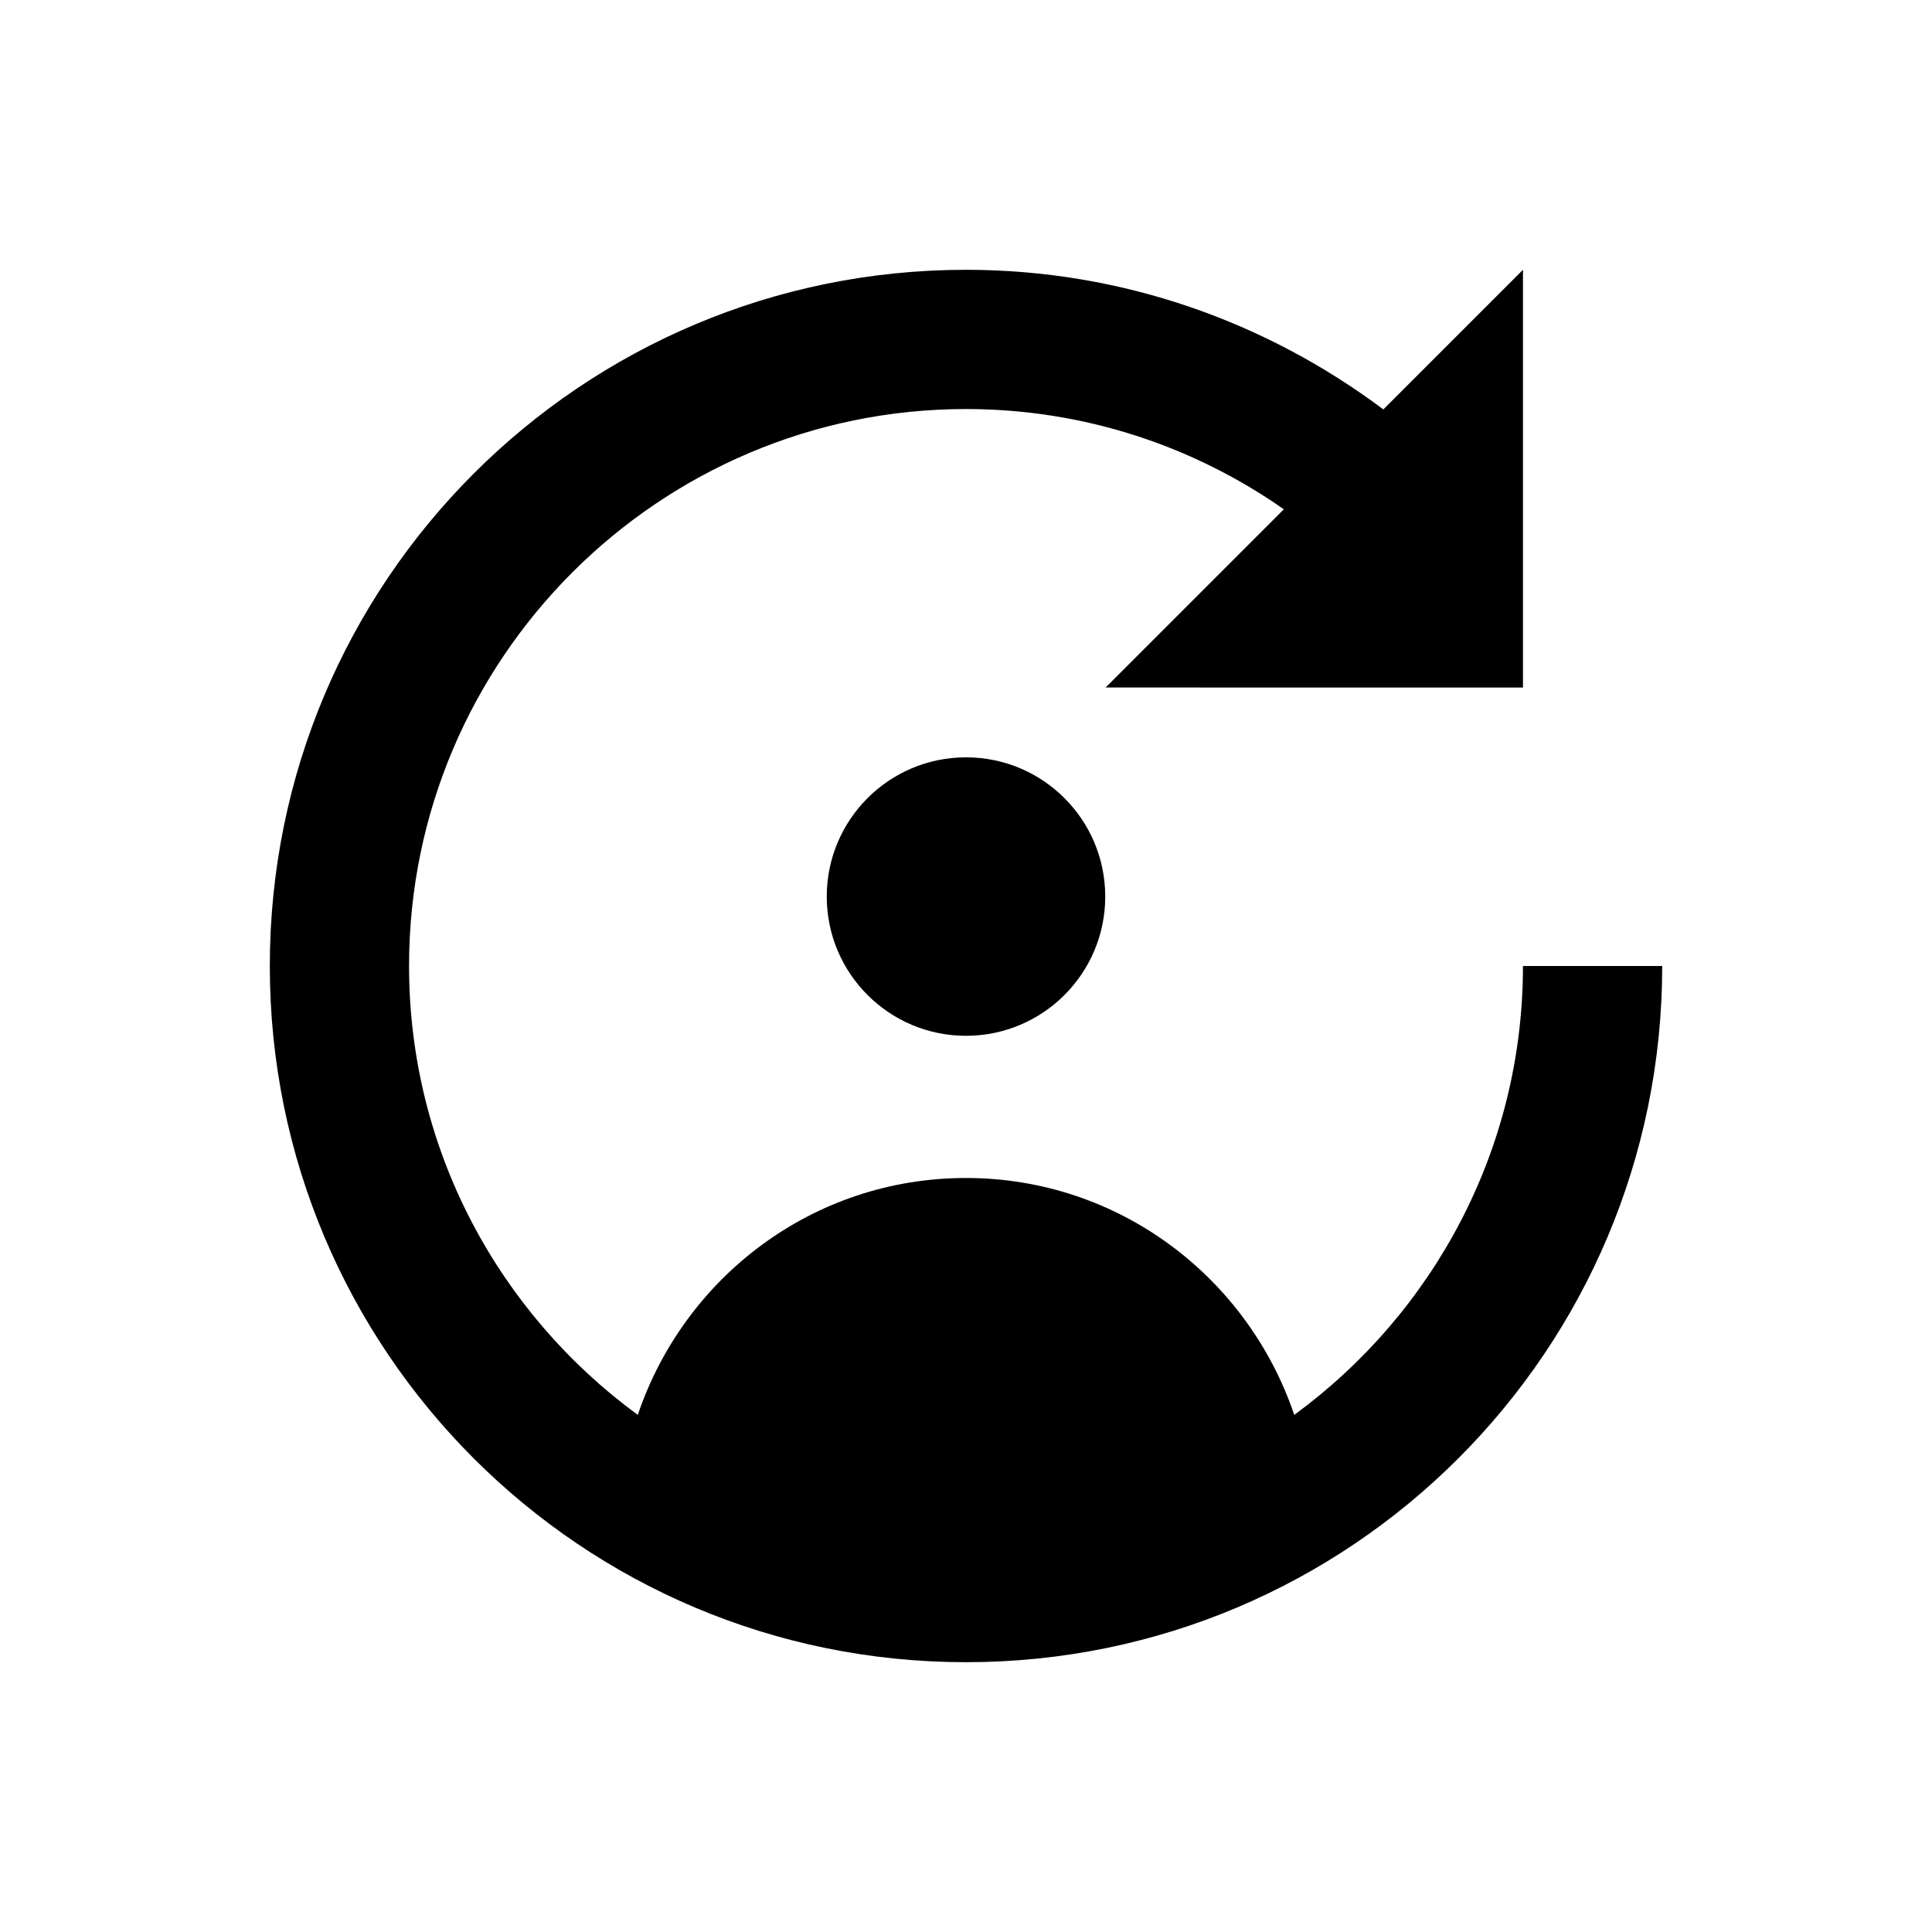
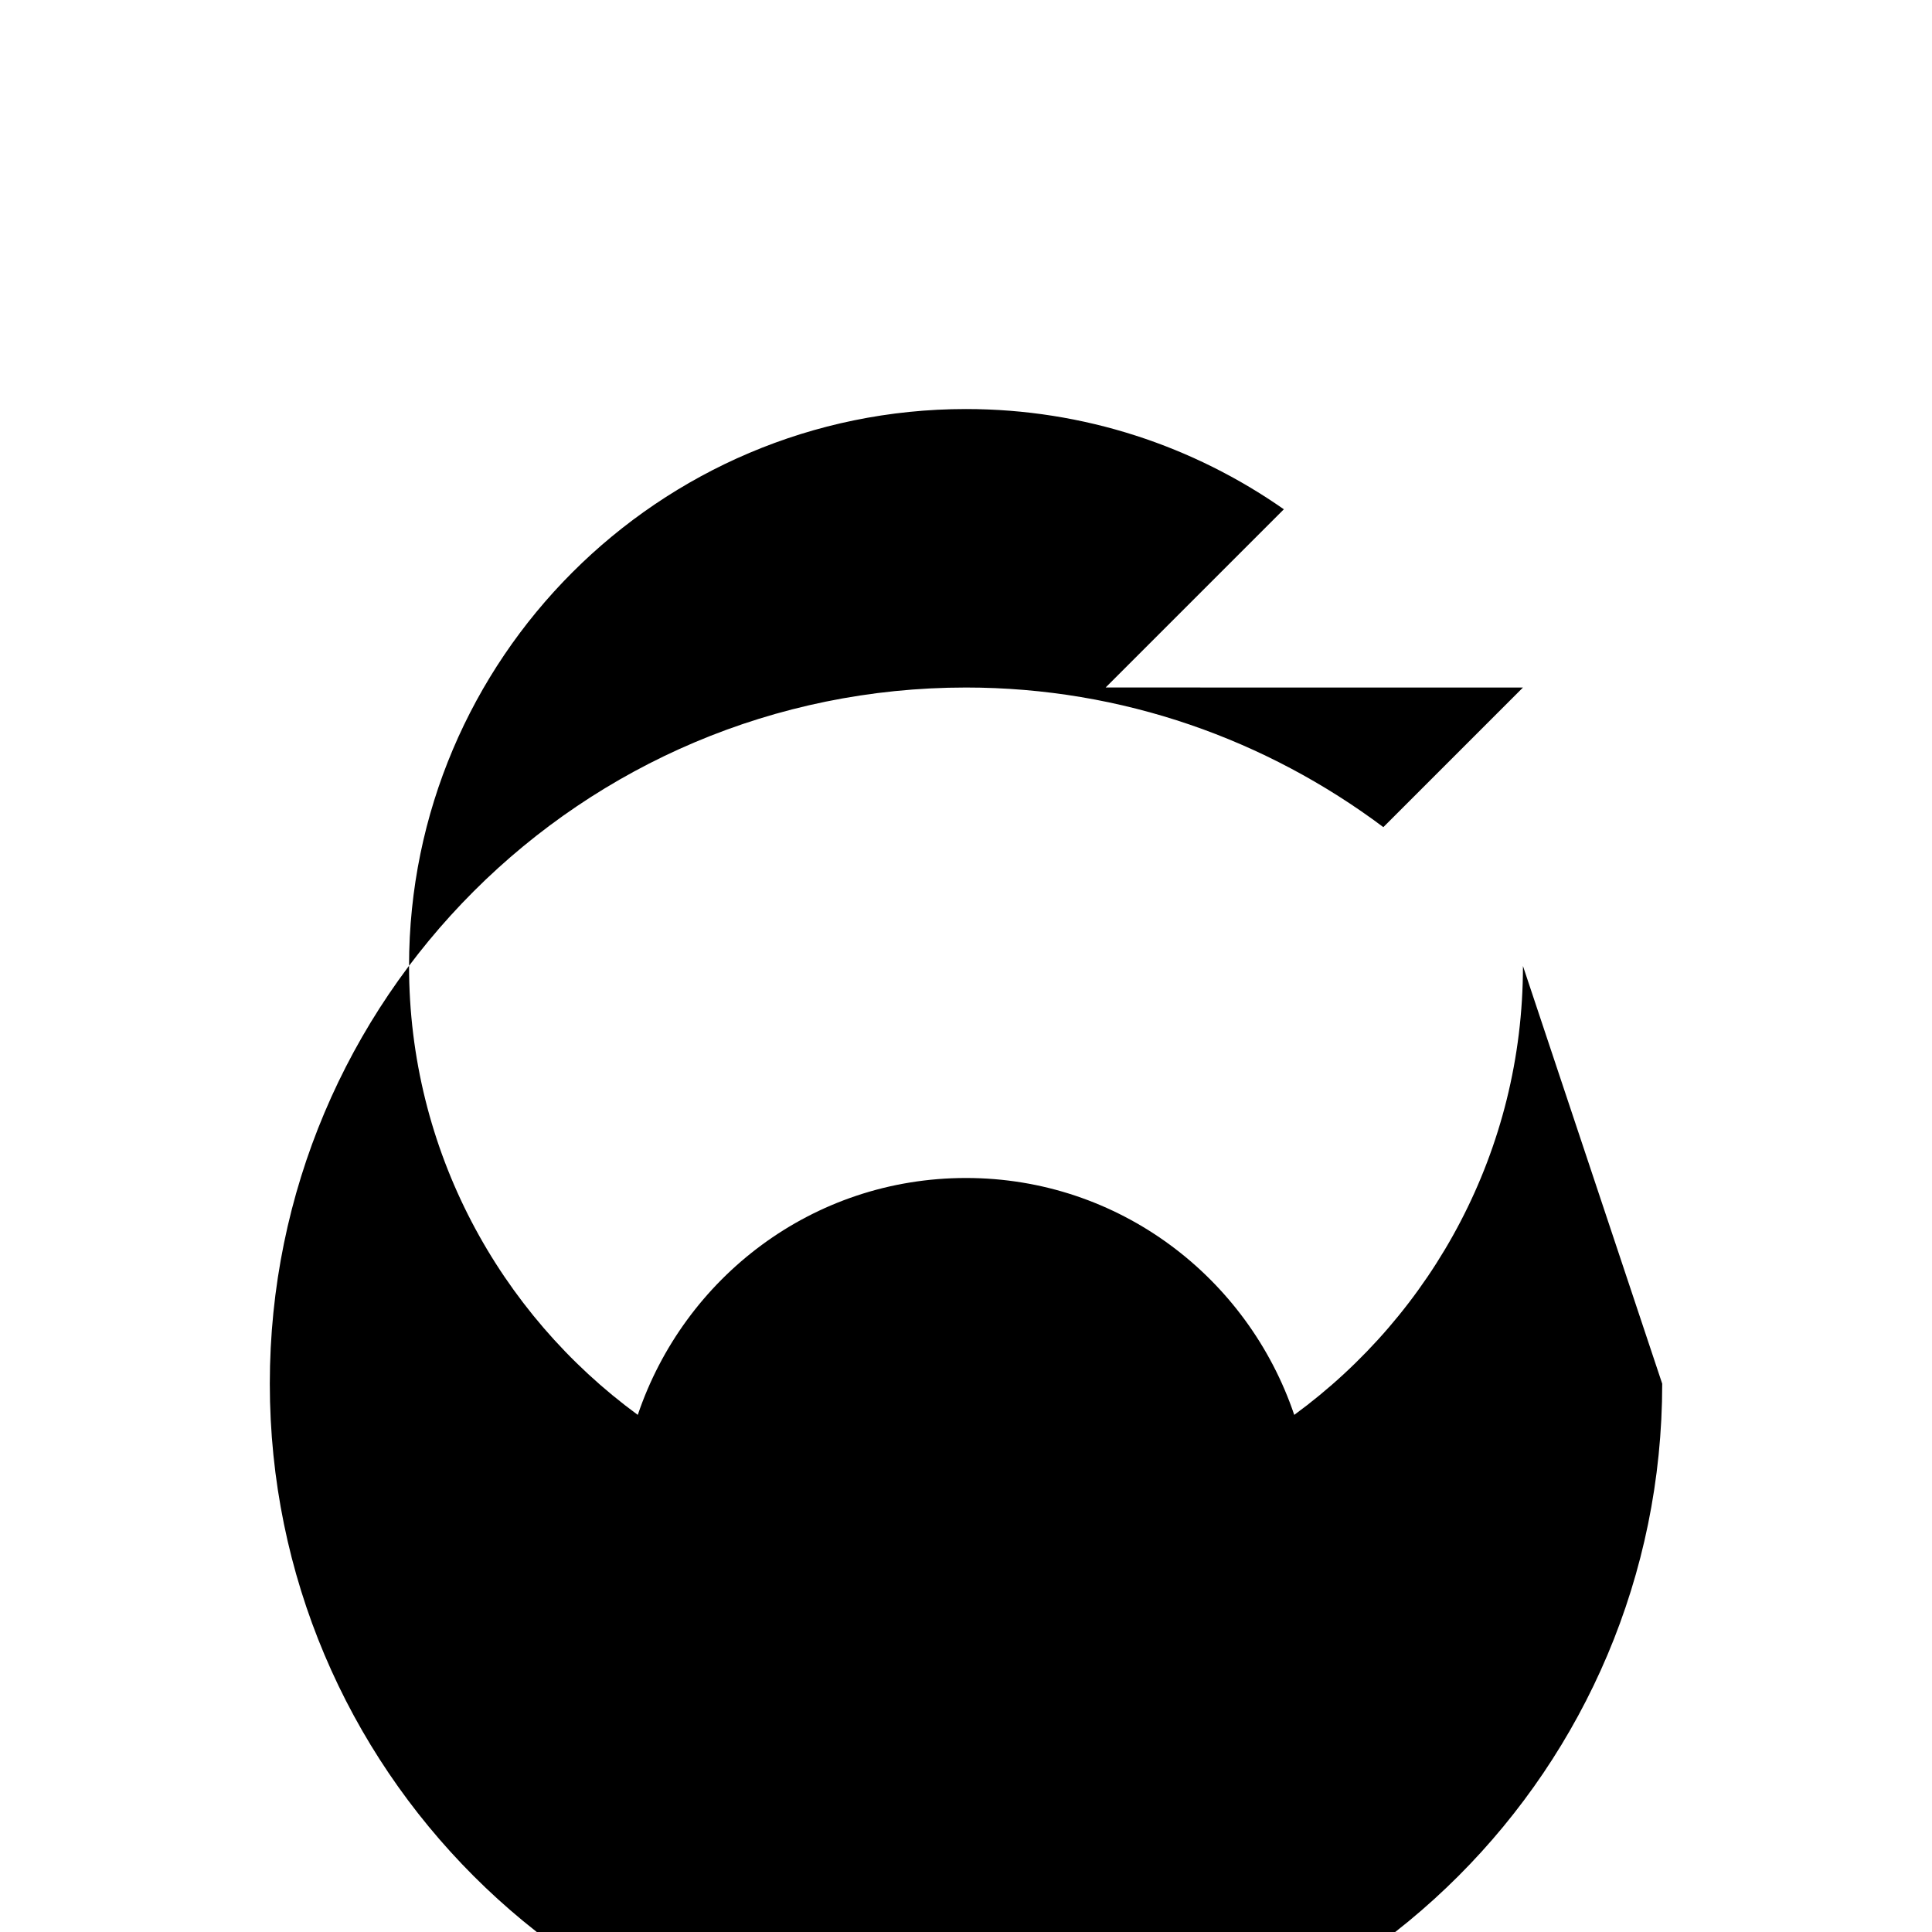
<svg xmlns="http://www.w3.org/2000/svg" fill="#000000" width="800px" height="800px" version="1.1" viewBox="144 144 512 512">
  <g>
-     <path d="m547.6 400c0 48.805-23.91 92.102-60.613 118.96-12.301-36.406-46.445-62.781-86.984-62.781-40.641 0-74.688 26.371-86.984 62.781-36.707-26.863-60.617-70.16-60.617-118.96 0-81.379 66.223-147.6 147.6-147.6 31.293 0 60.32 9.84 84.23 26.566l-47.23 47.23 110.6 0.004v-110.7l-37 37c-30.895-23.125-69.074-37-110.6-37-101.95 0-184.5 82.559-184.5 184.5 0 101.94 82.559 184.5 184.5 184.5 101.94 0 184.5-82.559 184.5-184.5z" />
-     <path d="m436.9 381.6c0 20.379-16.52 36.898-36.898 36.898s-36.902-16.52-36.902-36.898 16.523-36.898 36.902-36.898 36.898 16.52 36.898 36.898" />
+     <path d="m547.6 400c0 48.805-23.91 92.102-60.613 118.96-12.301-36.406-46.445-62.781-86.984-62.781-40.641 0-74.688 26.371-86.984 62.781-36.707-26.863-60.617-70.16-60.617-118.96 0-81.379 66.223-147.6 147.6-147.6 31.293 0 60.32 9.84 84.23 26.566l-47.23 47.23 110.6 0.004l-37 37c-30.895-23.125-69.074-37-110.6-37-101.95 0-184.5 82.559-184.5 184.5 0 101.94 82.559 184.5 184.5 184.5 101.94 0 184.5-82.559 184.5-184.5z" />
  </g>
</svg>